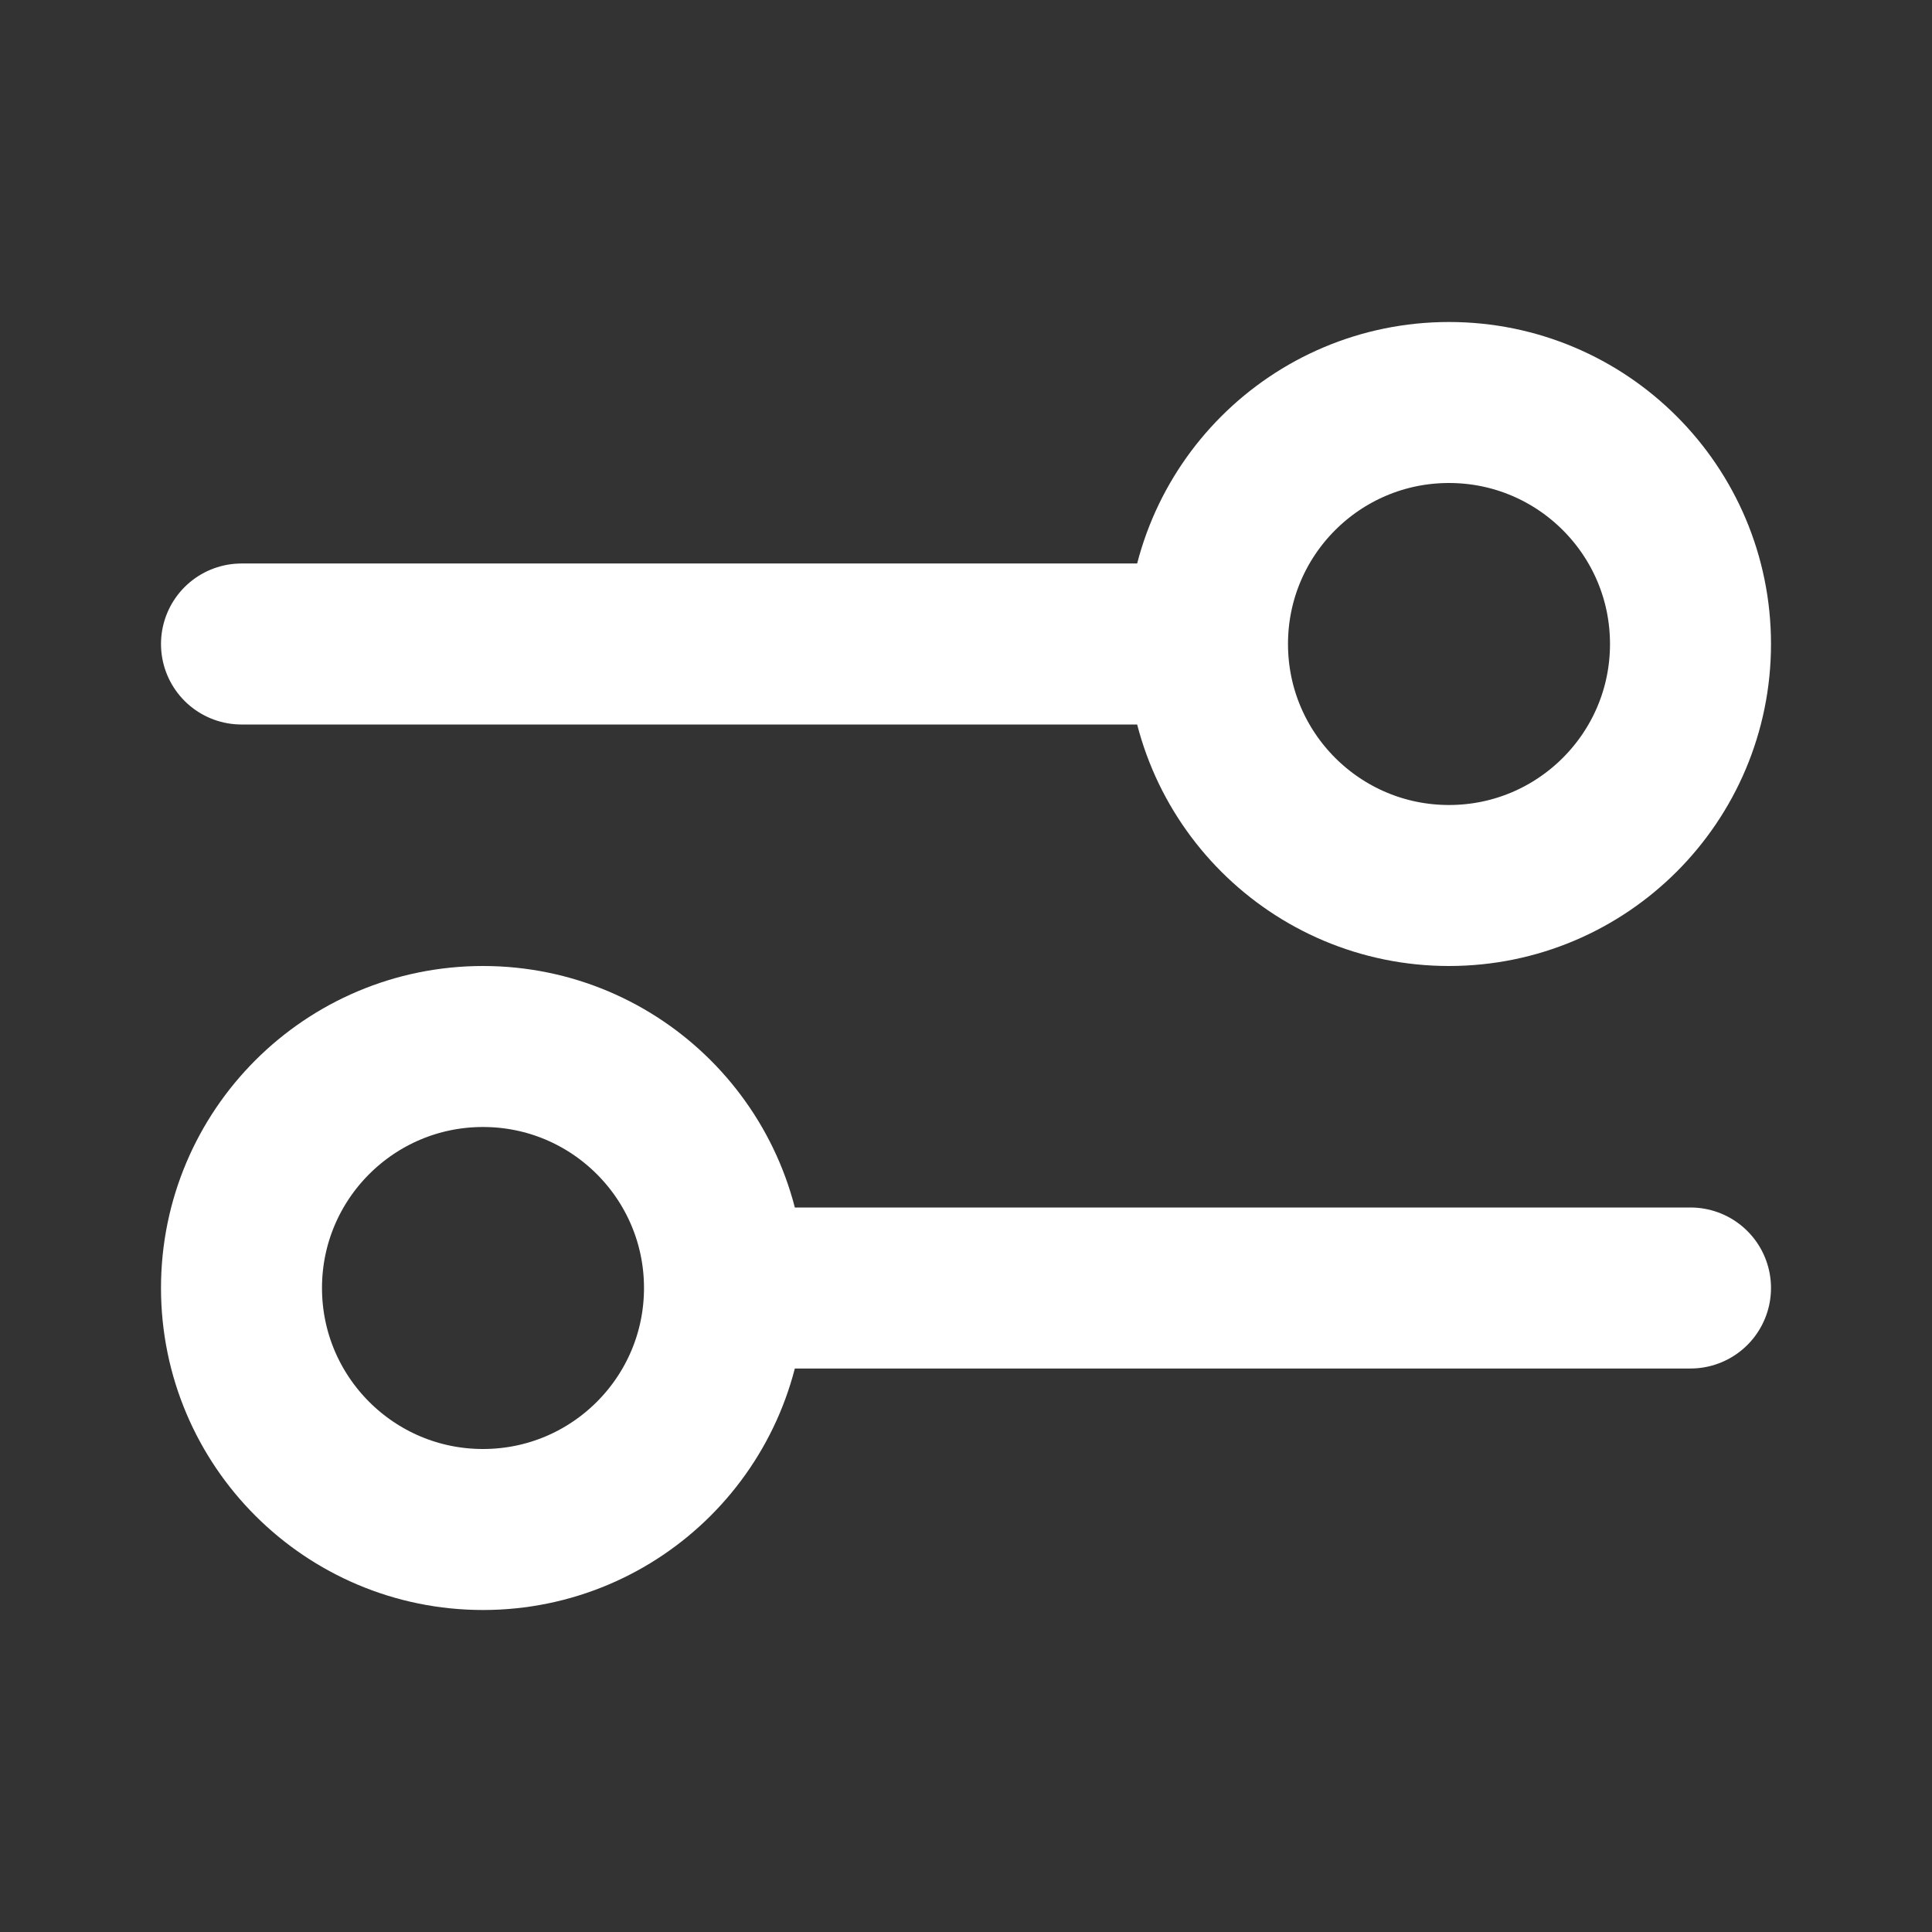
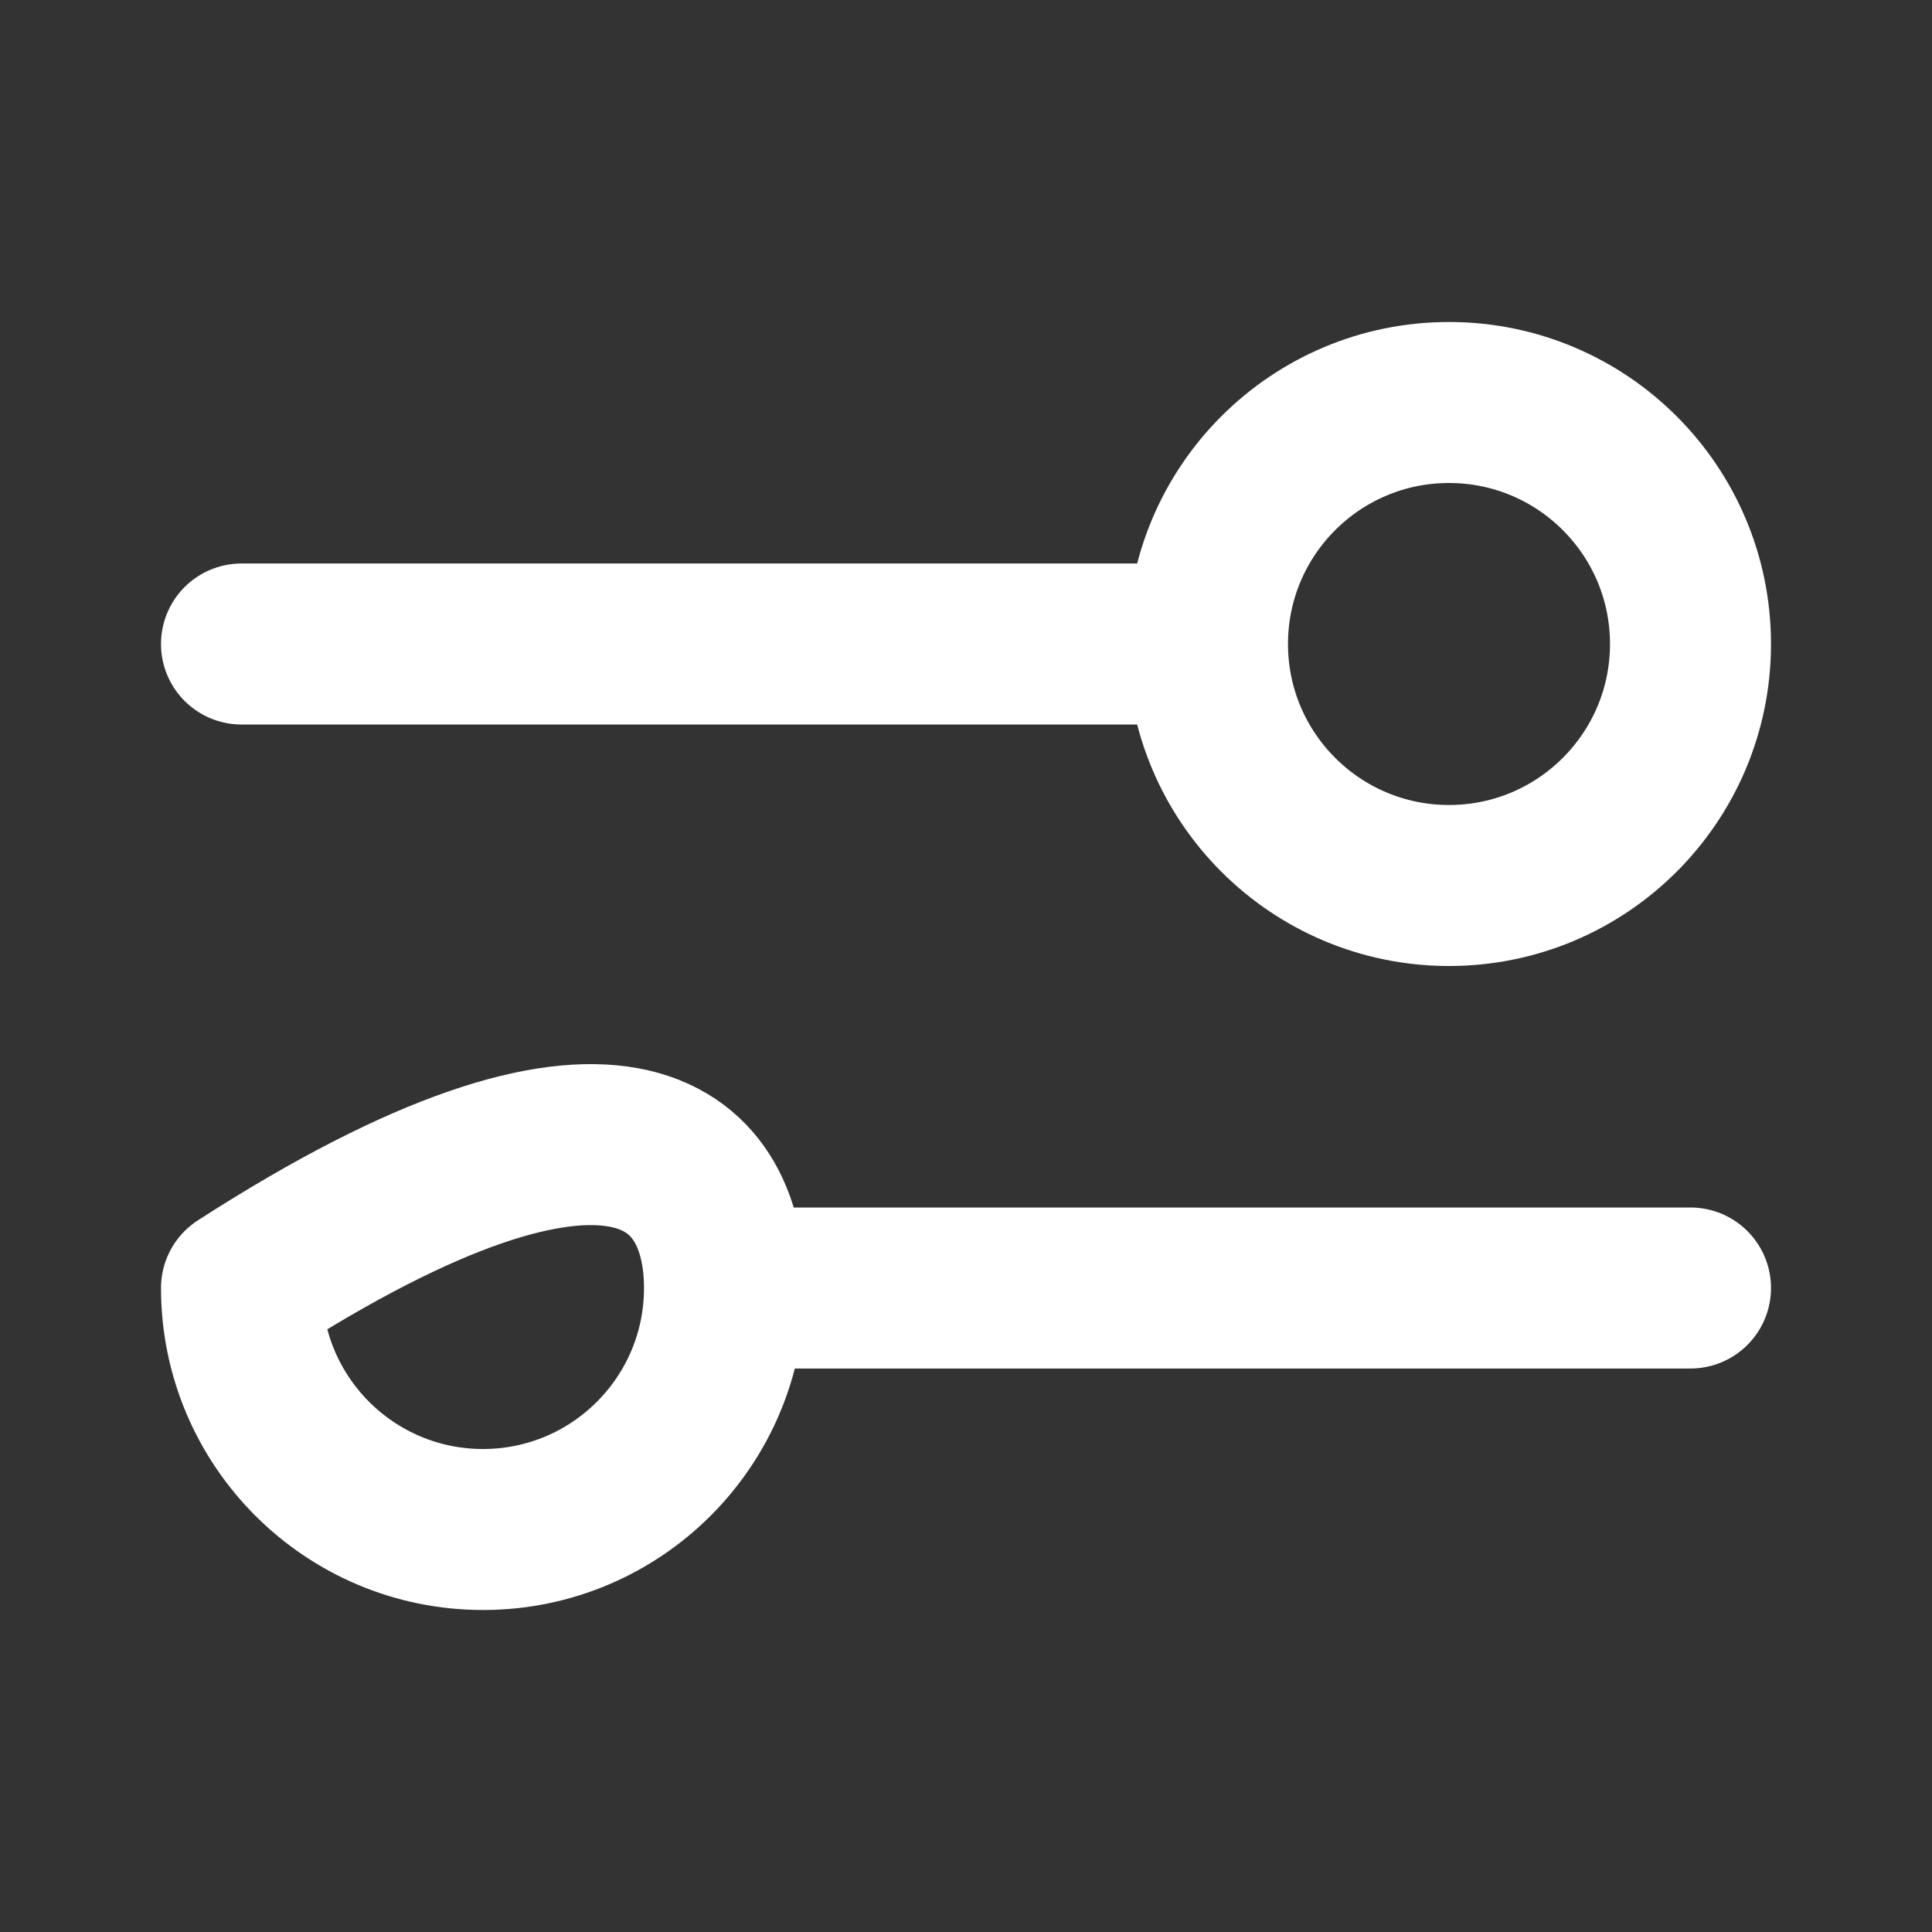
<svg xmlns="http://www.w3.org/2000/svg" width="30" height="30" viewBox="0 0 30 30" fill="none">
  <rect x="0" y="0" width="30" height="30" fill="#333333" stroke="none" />
-   <path d="M3.75 10L18.75 10M18.75 10C18.75 12.071 20.429 13.75 22.5 13.75C24.571 13.75 26.25 12.071 26.25 10C26.25 7.929 24.571 6.25 22.5 6.25C20.429 6.25 18.75 7.929 18.75 10ZM11.25 20L26.25 20M11.25 20C11.25 22.071 9.571 23.75 7.5 23.75C5.429 23.75 3.75 22.071 3.75 20C3.75 17.929 5.429 16.25 7.5 16.25C9.571 16.25 11.25 17.929 11.25 20Z" stroke="white" stroke-width="2.5" stroke-linecap="round" stroke-linejoin="round" />
+   <path d="M3.75 10L18.75 10M18.75 10C18.75 12.071 20.429 13.75 22.5 13.75C24.571 13.75 26.25 12.071 26.25 10C26.25 7.929 24.571 6.25 22.5 6.25C20.429 6.25 18.75 7.929 18.75 10ZM11.25 20L26.25 20M11.25 20C11.25 22.071 9.571 23.75 7.5 23.75C5.429 23.75 3.75 22.071 3.75 20C9.571 16.25 11.25 17.929 11.25 20Z" stroke="white" stroke-width="2.5" stroke-linecap="round" stroke-linejoin="round" />
</svg>